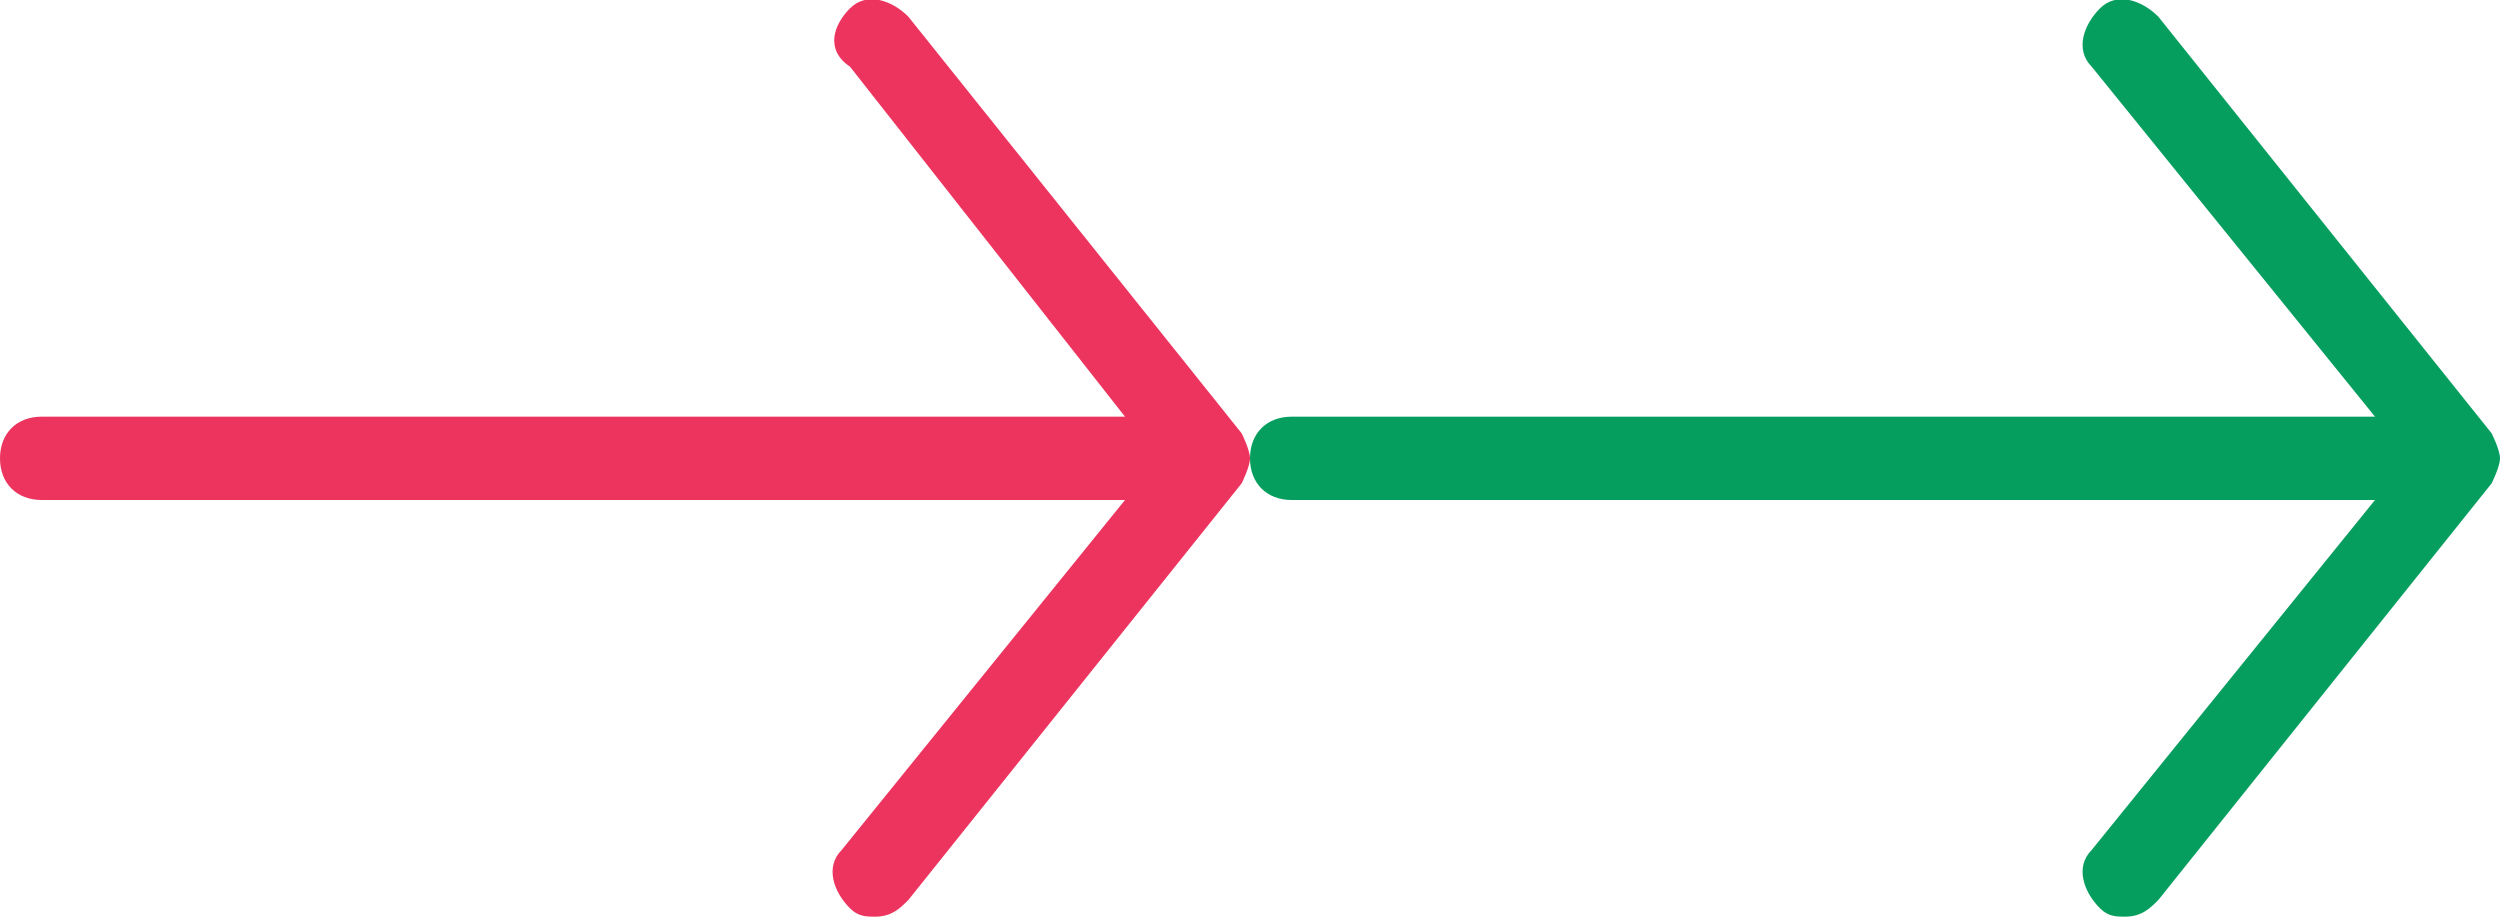
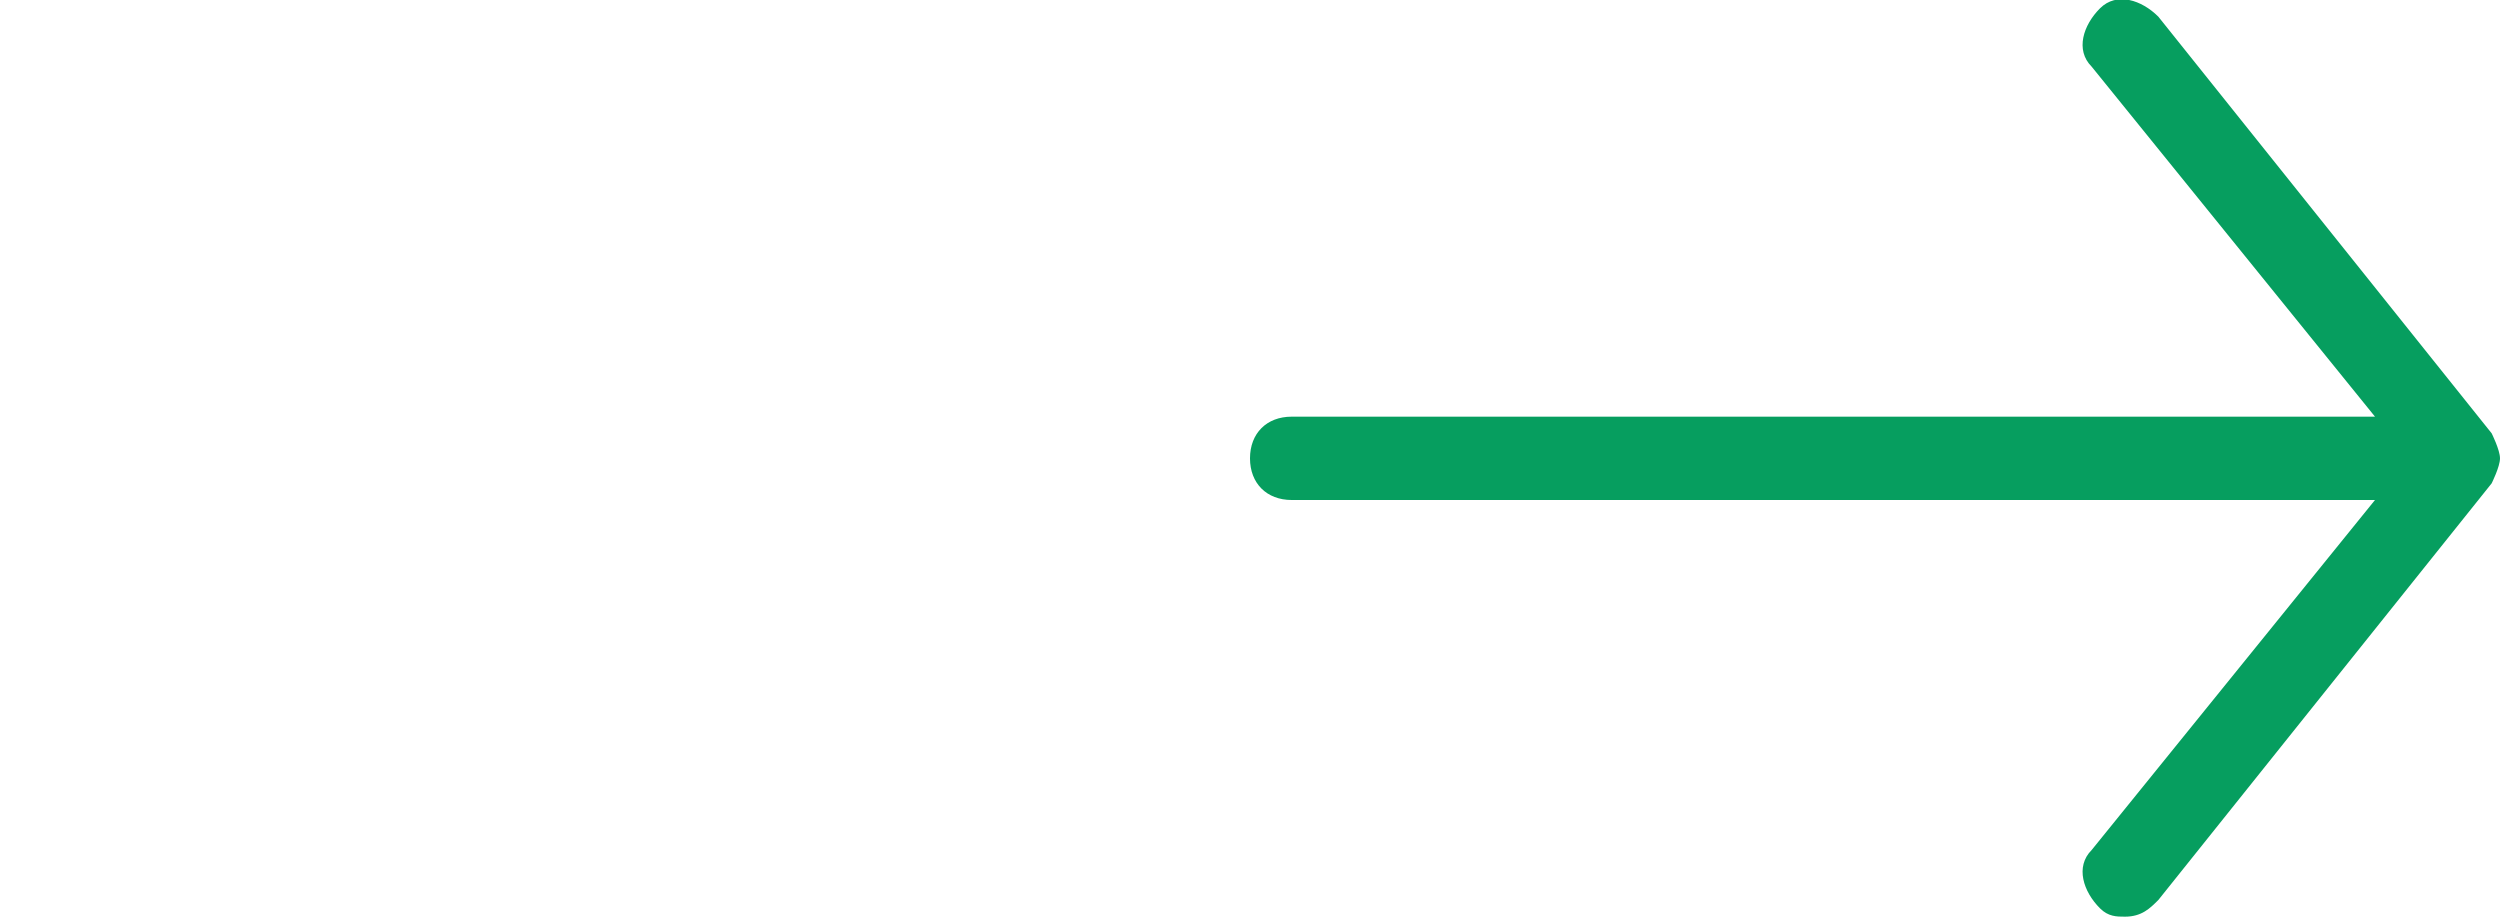
<svg xmlns="http://www.w3.org/2000/svg" version="1.1" id="i-arrow-right" x="0px" y="0px" width="30px" height="11px" viewBox="0 0 30 11" style="enable-background:new 0 0 30 11;" xml:space="preserve">
  <style type="text/css">
	.st0{fill:#EC345E;}
	.st1{fill:#069E5F;}
</style>
-   <path class="st0" d="M10.2,10.9c-0.2-0.2-0.3-0.5-0.1-0.7l0,0L13.5,6h-13C0.2,6,0,5.8,0,5.5l0,0C0,5.2,0.2,5,0.5,5l0,0h13l-3.3-4.2  C9.9,0.6,10,0.3,10.2,0.1l0,0c0.2-0.2,0.5-0.1,0.7,0.1l0,0l4,5C14.9,5.2,15,5.4,15,5.5l0,0c0,0.1-0.1,0.3-0.1,0.3l0,0l-4,5  c-0.1,0.1-0.2,0.2-0.4,0.2l0,0C10.4,11,10.3,11,10.2,10.9L10.2,10.9z" />
  <path class="st1" d="M25.2,10.9c-0.2-0.2-0.3-0.5-0.1-0.7l0,0L28.5,6h-13C15.2,6,15,5.8,15,5.5l0,0C15,5.2,15.2,5,15.5,5l0,0h13  l-3.4-4.2c-0.2-0.2-0.1-0.5,0.1-0.7l0,0c0.2-0.2,0.5-0.1,0.7,0.1l0,0l4,5C29.9,5.2,30,5.4,30,5.5l0,0c0,0.1-0.1,0.3-0.1,0.3l0,0  l-4,5c-0.1,0.1-0.2,0.2-0.4,0.2l0,0C25.4,11,25.3,11,25.2,10.9L25.2,10.9z" />
</svg>